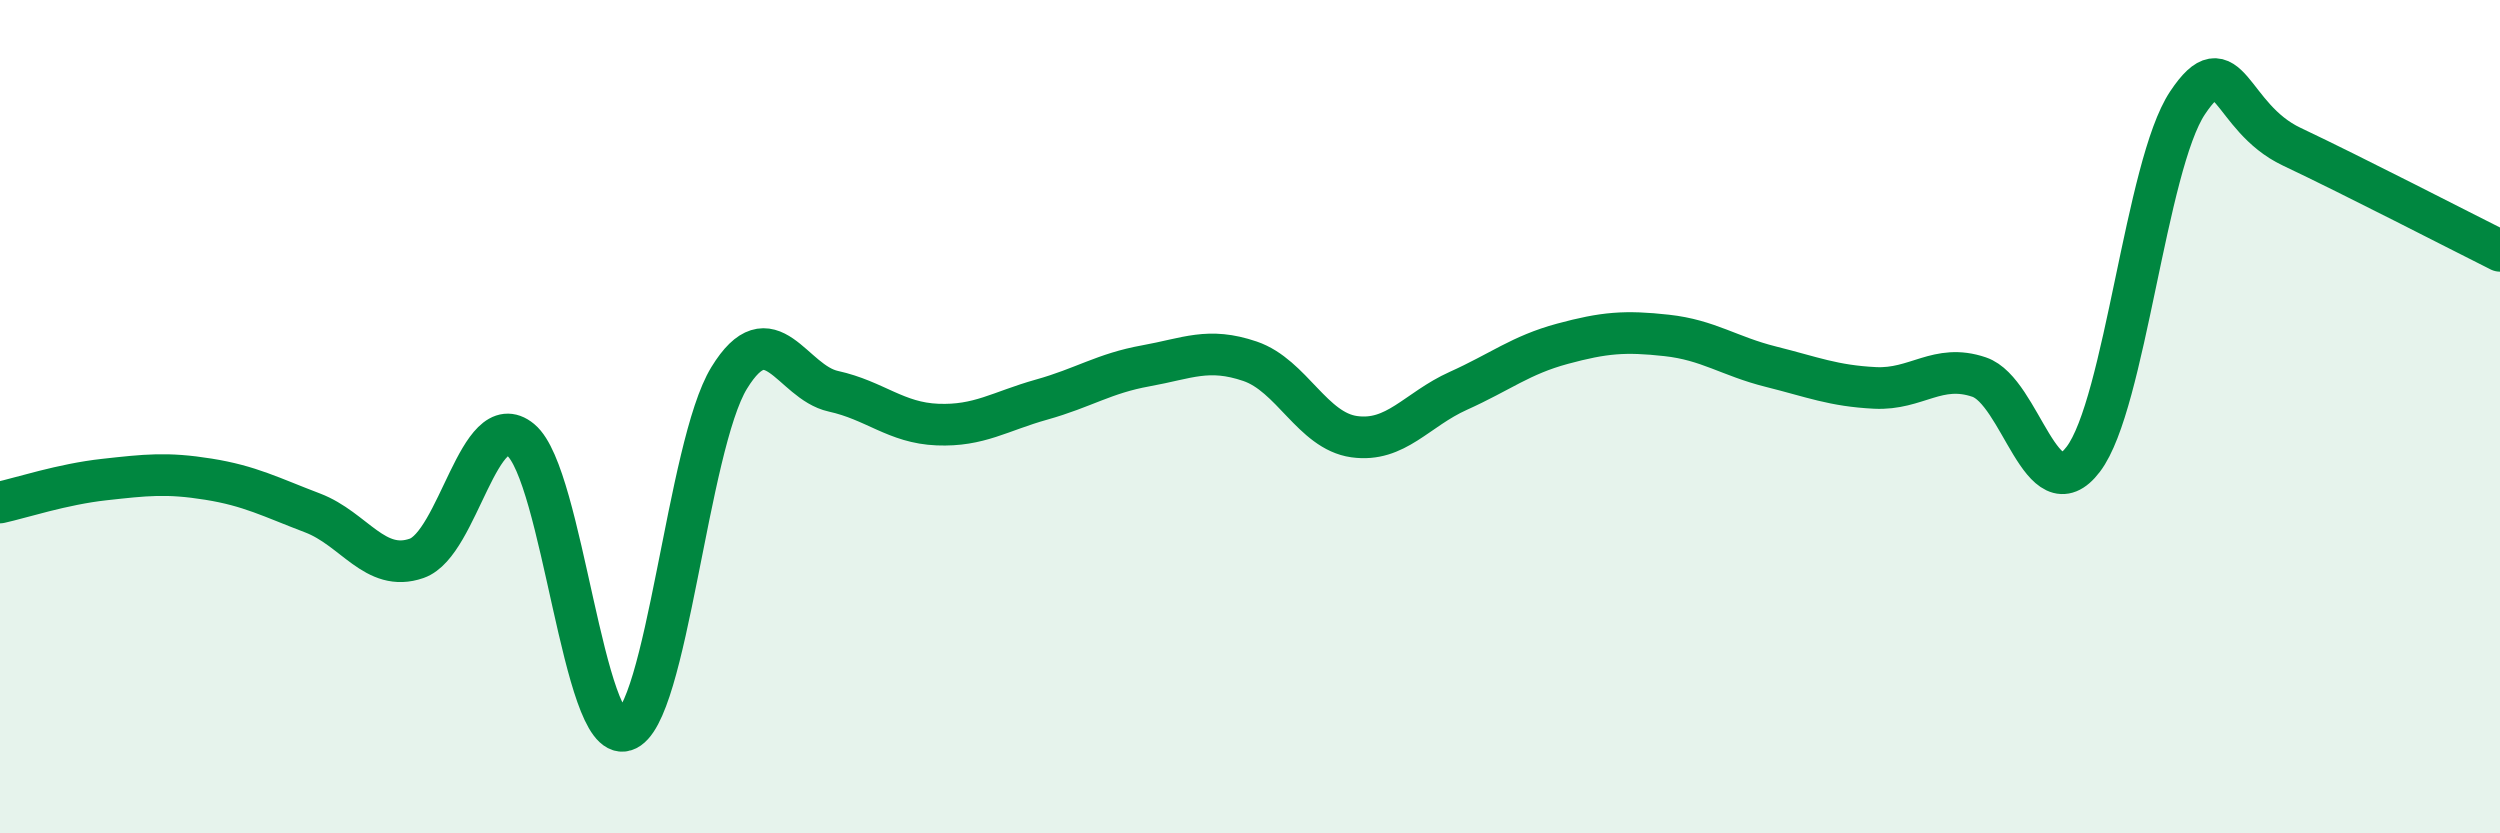
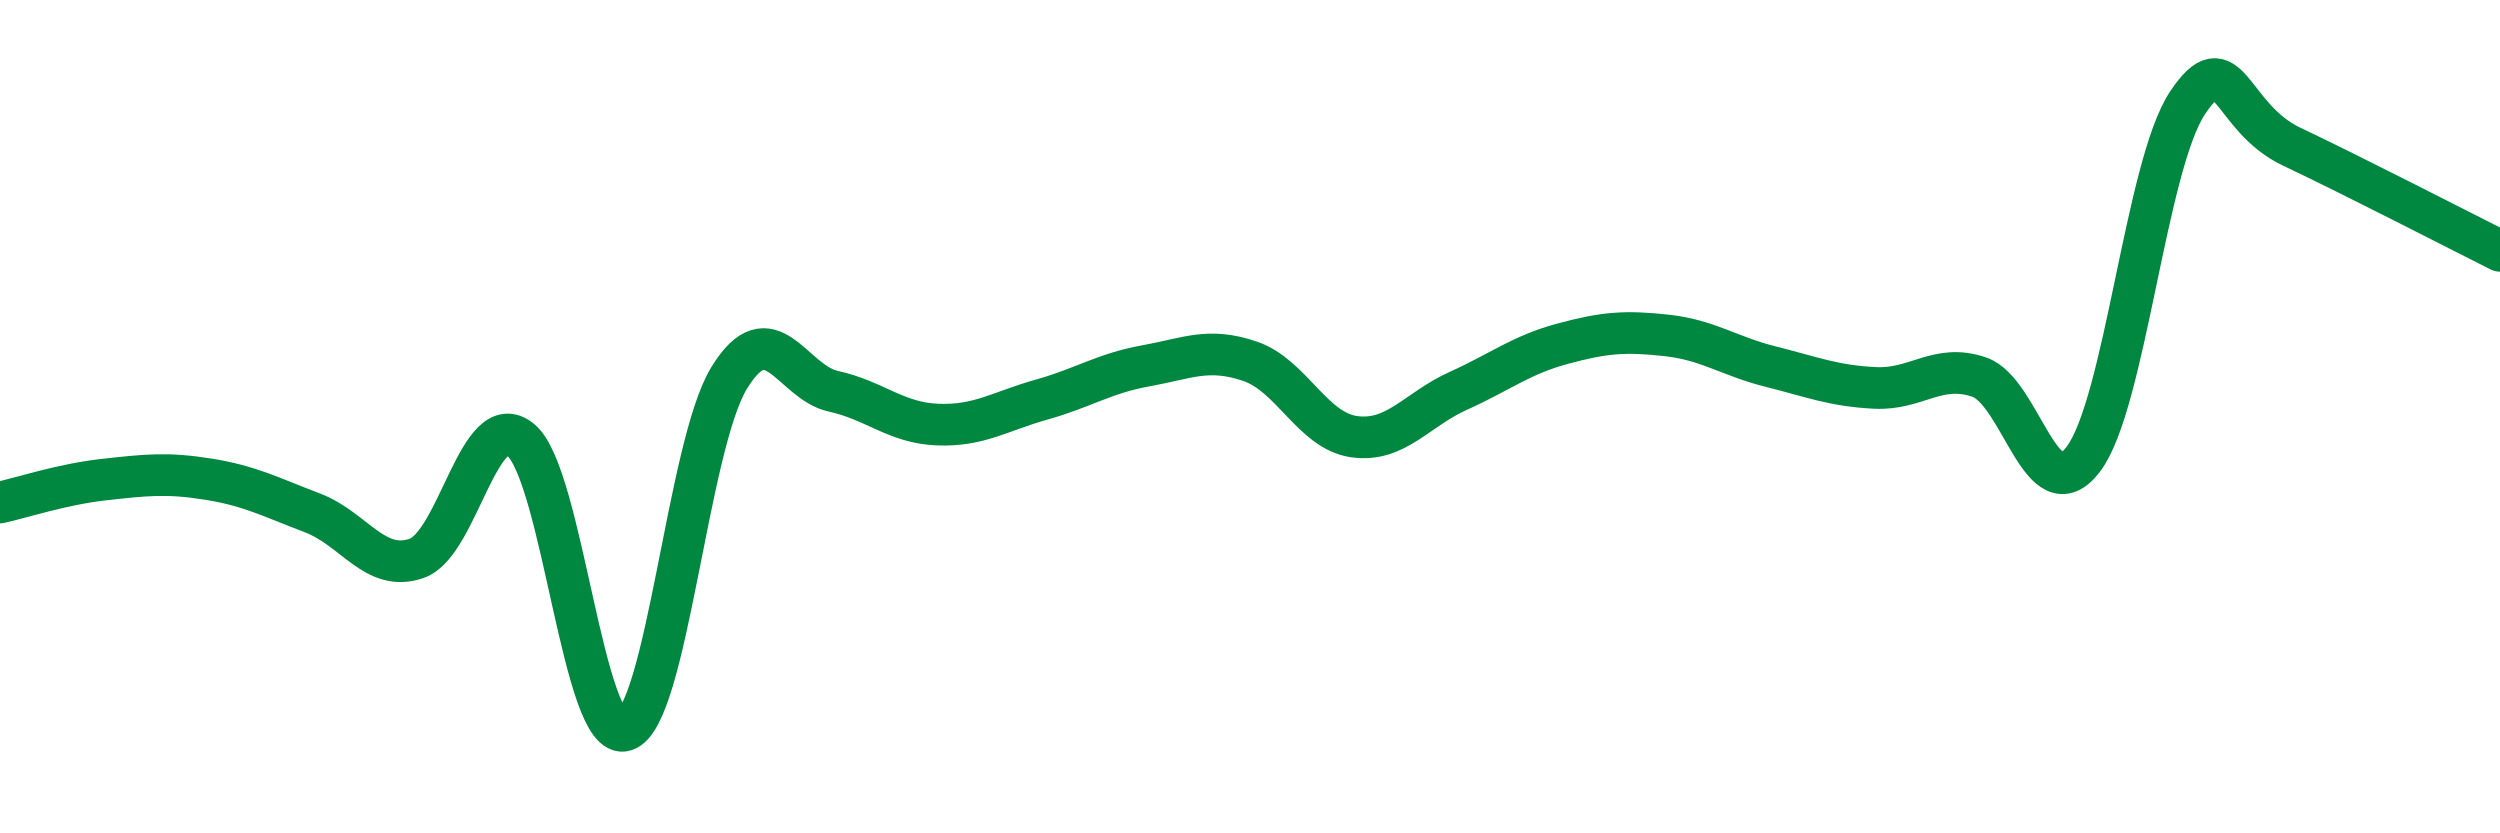
<svg xmlns="http://www.w3.org/2000/svg" width="60" height="20" viewBox="0 0 60 20">
-   <path d="M 0,12.06 C 0.5,11.95 1.5,11.62 2.5,11.51 C 3.5,11.4 4,11.34 5,11.5 C 6,11.66 6.5,11.93 7.5,12.31 C 8.5,12.69 9,13.75 10,13.4 C 11,13.05 11.5,9.73 12.5,10.56 C 13.5,11.39 14,17.83 15,17.53 C 16,17.23 16.5,10.7 17.5,9.07 C 18.5,7.44 19,9.17 20,9.39 C 21,9.61 21.5,10.15 22.5,10.19 C 23.5,10.23 24,9.87 25,9.59 C 26,9.31 26.5,8.96 27.5,8.78 C 28.5,8.6 29,8.33 30,8.67 C 31,9.01 31.5,10.34 32.5,10.48 C 33.5,10.62 34,9.83 35,9.38 C 36,8.93 36.5,8.52 37.5,8.25 C 38.5,7.98 39,7.94 40,8.05 C 41,8.16 41.5,8.55 42.5,8.8 C 43.5,9.05 44,9.26 45,9.31 C 46,9.36 46.5,8.71 47.5,9.05 C 48.5,9.39 49,12.34 50,11.02 C 51,9.7 51.5,3.97 52.5,2.47 C 53.5,0.97 53.5,2.81 55,3.52 C 56.5,4.23 59,5.52 60,6.02L60 20L0 20Z" fill="#008740" opacity="0.1" stroke-linecap="round" stroke-linejoin="round" />
  <path d="M 0,12.06 C 0.5,11.95 1.5,11.62 2.5,11.51 C 3.5,11.4 4,11.34 5,11.5 C 6,11.66 6.5,11.93 7.5,12.31 C 8.5,12.69 9,13.75 10,13.4 C 11,13.05 11.5,9.73 12.5,10.56 C 13.5,11.39 14,17.83 15,17.53 C 16,17.23 16.5,10.7 17.5,9.07 C 18.5,7.44 19,9.17 20,9.39 C 21,9.61 21.5,10.15 22.5,10.19 C 23.5,10.23 24,9.87 25,9.59 C 26,9.31 26.5,8.96 27.5,8.78 C 28.5,8.6 29,8.33 30,8.67 C 31,9.01 31.5,10.34 32.5,10.48 C 33.5,10.62 34,9.83 35,9.38 C 36,8.93 36.5,8.52 37.5,8.25 C 38.5,7.98 39,7.94 40,8.05 C 41,8.16 41.5,8.55 42.5,8.8 C 43.5,9.05 44,9.26 45,9.31 C 46,9.36 46.5,8.71 47.5,9.05 C 48.5,9.39 49,12.34 50,11.02 C 51,9.7 51.5,3.97 52.5,2.47 C 53.5,0.97 53.5,2.81 55,3.52 C 56.5,4.23 59,5.52 60,6.02" stroke="#008740" stroke-width="1" fill="none" stroke-linecap="round" stroke-linejoin="round" />
</svg>